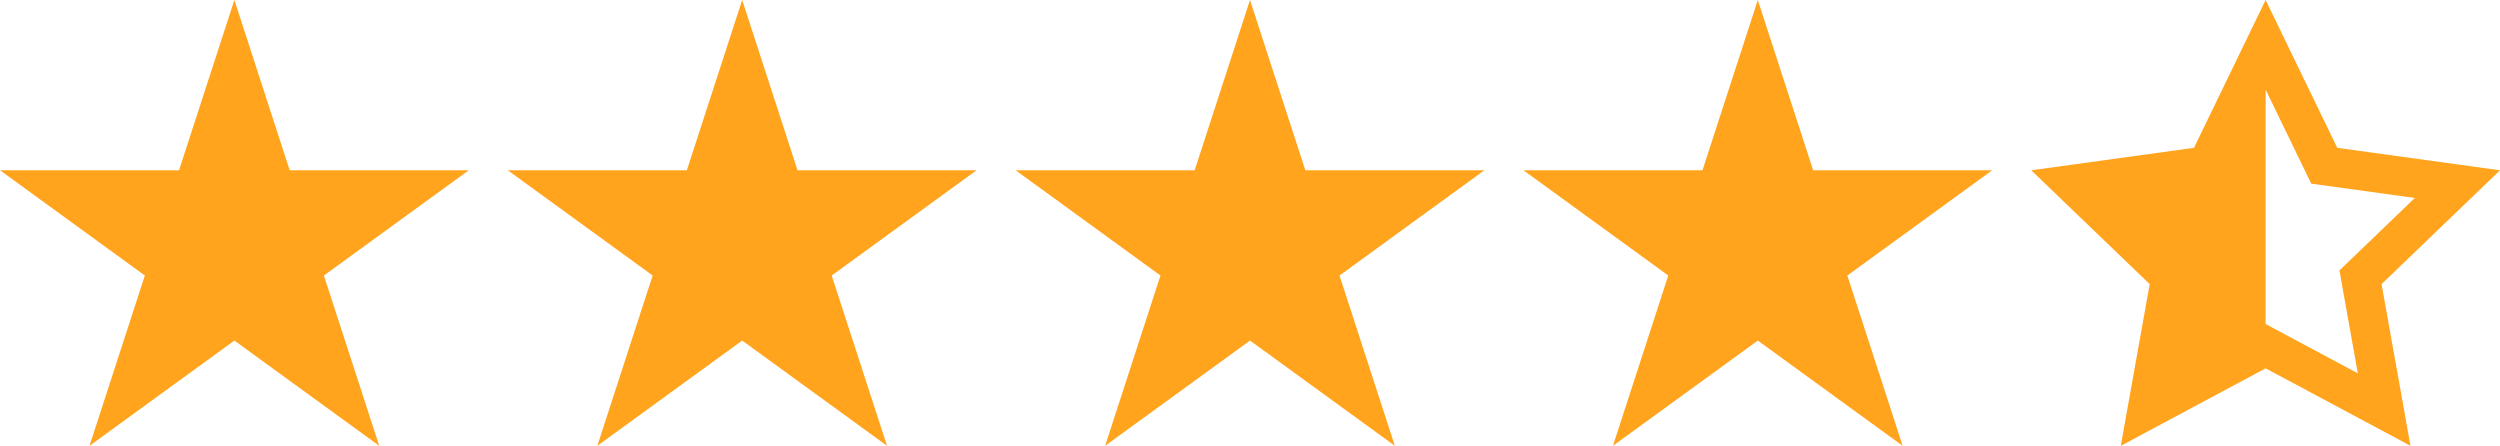
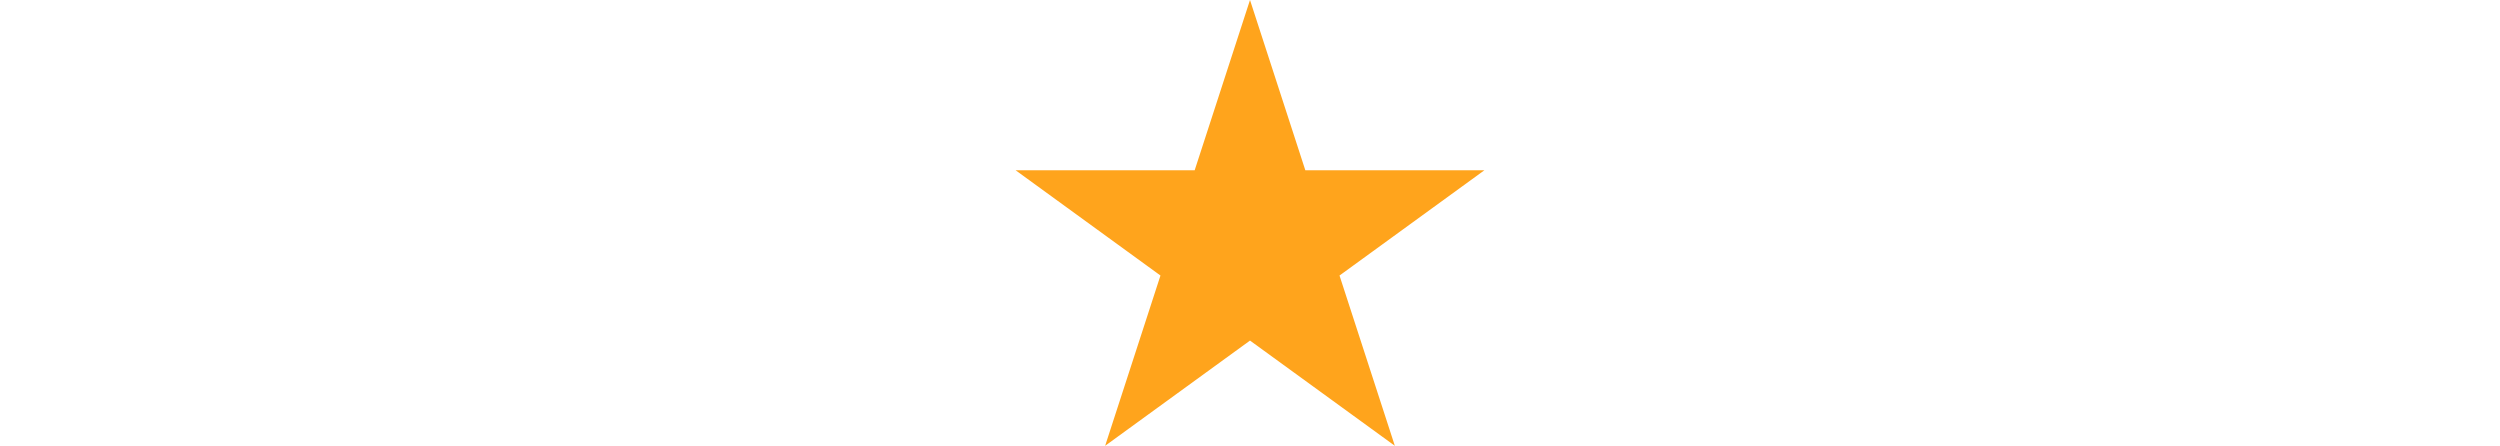
<svg xmlns="http://www.w3.org/2000/svg" version="1.1" viewBox="0 0 600 107" height="107px" width="600px">
  <title>Group</title>
  <g fill-rule="evenodd" fill="none" stroke-width="1" stroke="none" id="Page-1">
    <g fill-rule="nonzero" fill="#FFA41C" transform="translate(-121, -393)" id="Extra-Large">
      <g transform="translate(121, 393)" id="Group">
-         <polygon points="421.875 0 435.155 40.866 478.125 40.866 443.358 66.127 456.637 106.992 421.875 81.736 387.108 106.992 400.387 66.127 365.625 40.866 408.595 40.866" id="Path" />
        <polygon points="300 0 313.28 40.866 356.25 40.866 321.483 66.127 334.762 106.992 300 81.736 265.233 106.992 278.512 66.127 243.75 40.866 286.72 40.866" id="Path-Copy" />
-         <polygon points="178.125 0 191.405 40.866 234.375 40.866 199.608 66.127 212.887 106.992 178.125 81.736 143.358 106.992 156.637 66.127 121.875 40.866 164.845 40.866" id="Path-Copy-2" />
-         <polygon points="56.25 0 69.53 40.866 112.5 40.866 77.733 66.127 91.013 106.992 56.25 81.736 21.483 106.992 34.763 66.127 0 40.866 42.97 40.866" id="Path-Copy-3" />
-         <path id="Shape" d="M543.75,21.497 L554.695,44.077 L579.562,47.508 L561.464,64.898 L565.88,89.602 L543.75,77.77 L543.75,21.497 L543.75,21.497 Z M543.75,0 L526.556,35.475 L487.5,40.87 L515.925,68.189 L508.988,106.997 L543.75,88.402 L578.513,106.992 L571.575,68.184 L600,40.87 L560.944,35.48 L543.75,0 L543.75,0 Z" />
      </g>
    </g>
  </g>
</svg>